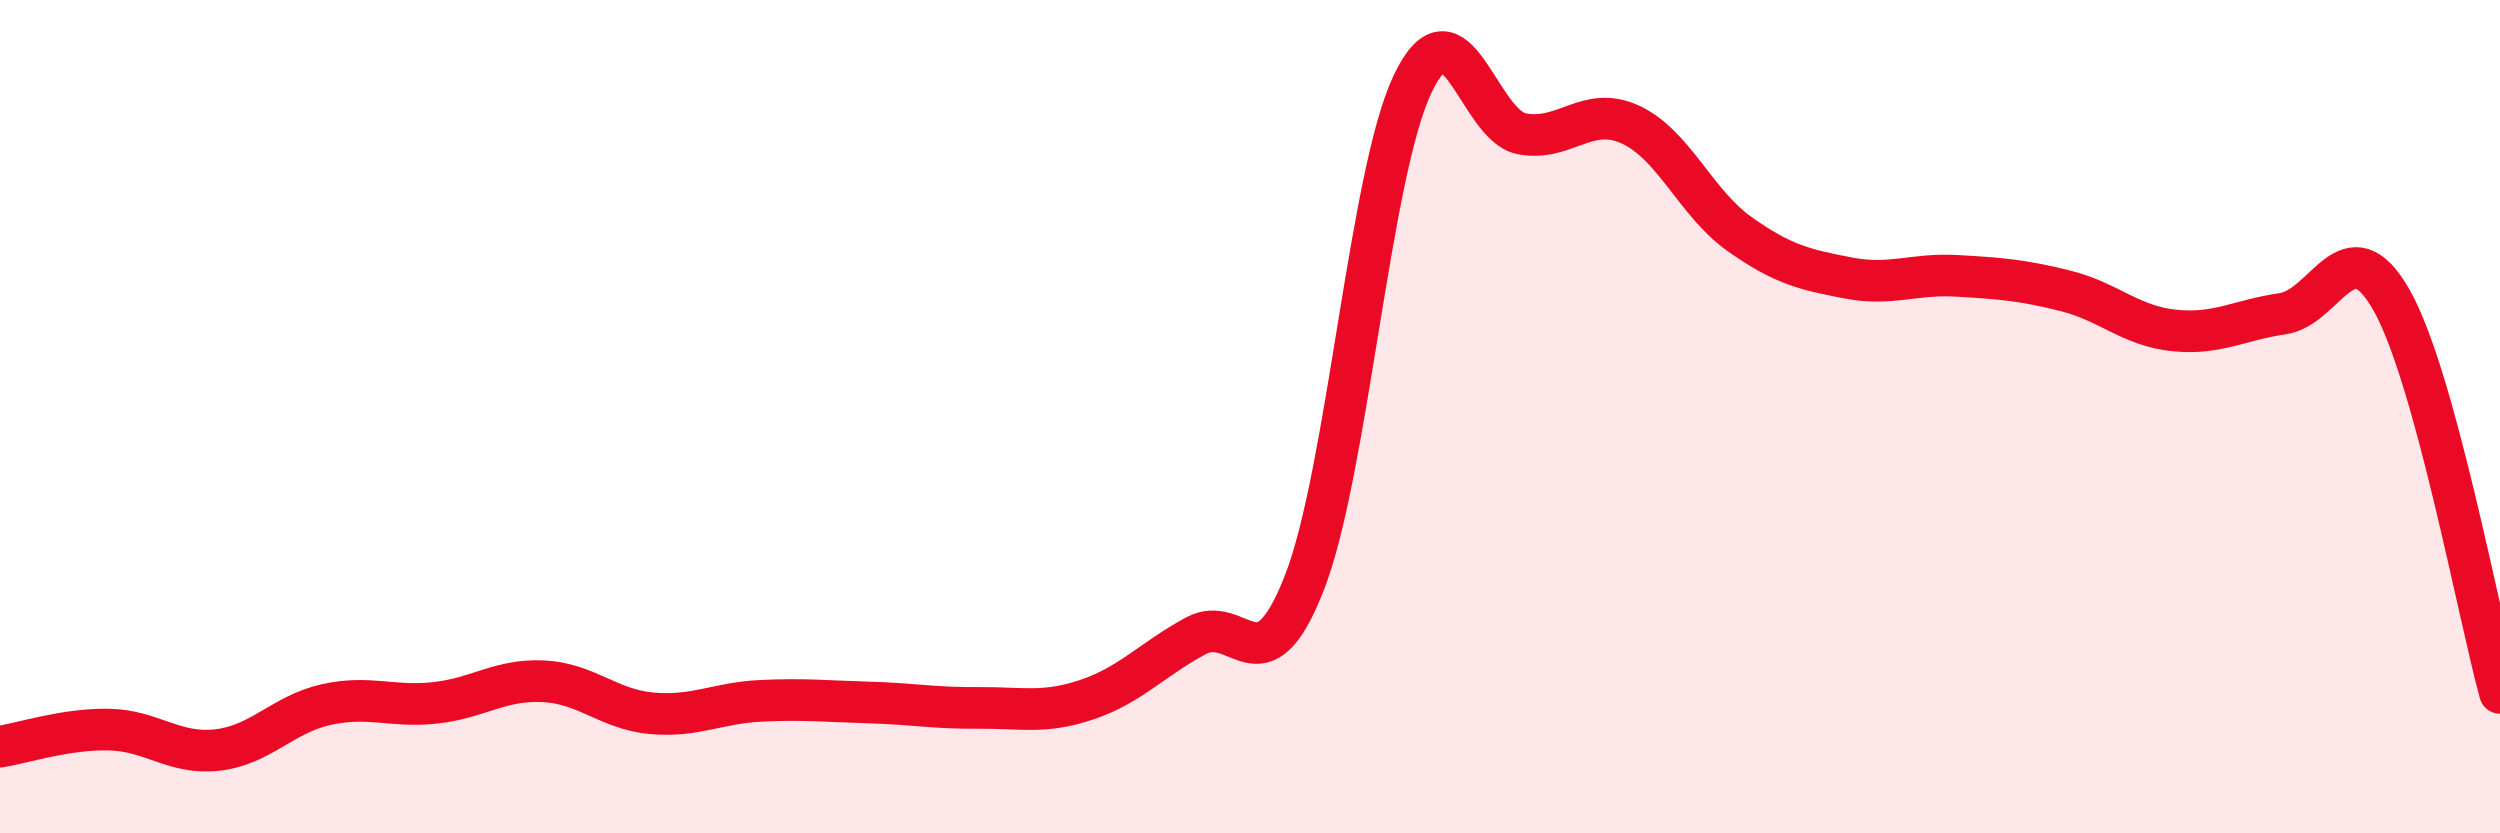
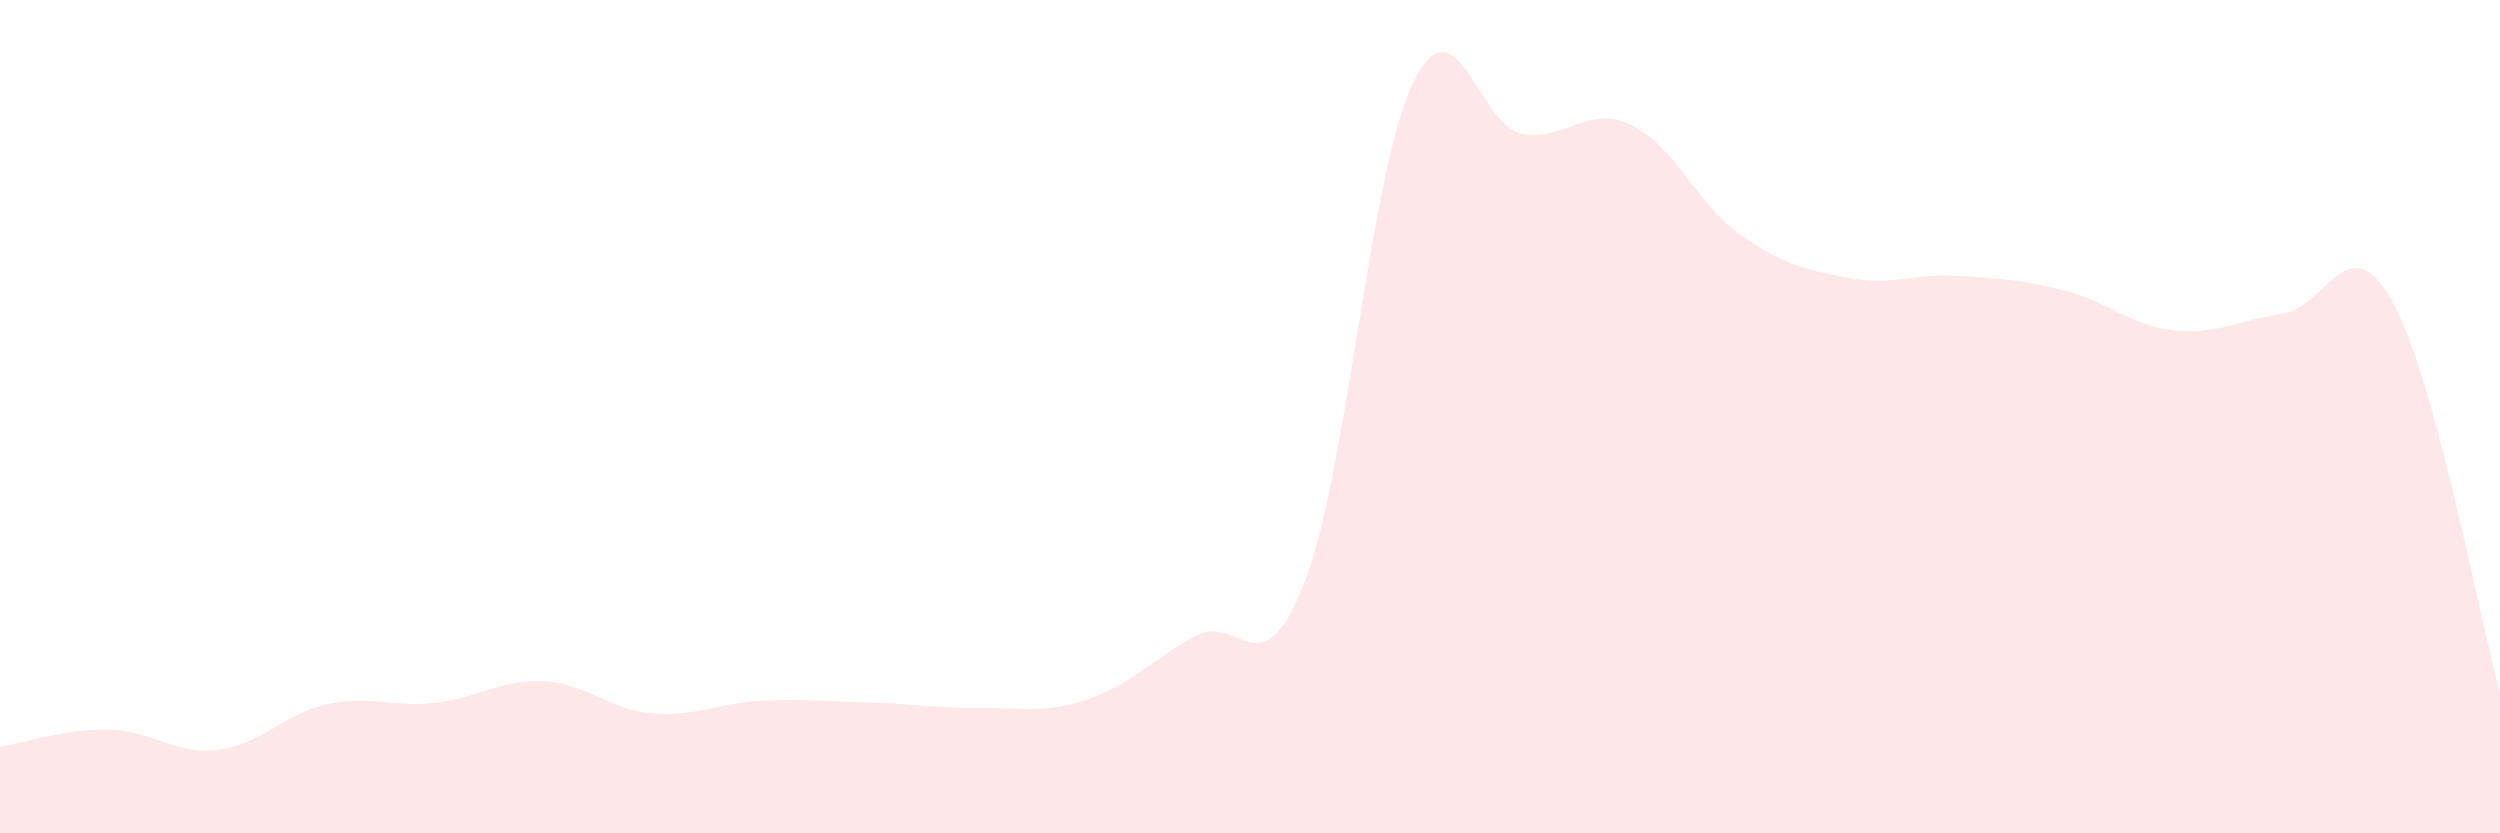
<svg xmlns="http://www.w3.org/2000/svg" width="60" height="20" viewBox="0 0 60 20">
  <path d="M 0,17.92 C 0.52,17.84 1.57,17.49 2.61,17.51 C 3.65,17.53 4.18,18.12 5.22,18 C 6.26,17.88 6.79,17.14 7.83,16.91 C 8.87,16.68 9.39,16.98 10.43,16.87 C 11.47,16.76 12,16.3 13.04,16.35 C 14.08,16.4 14.61,17.03 15.65,17.12 C 16.69,17.21 17.22,16.87 18.26,16.82 C 19.3,16.77 19.83,16.83 20.87,16.86 C 21.91,16.89 22.44,17 23.48,16.99 C 24.52,16.98 25.05,17.14 26.09,16.79 C 27.13,16.44 27.66,15.82 28.7,15.26 C 29.74,14.7 30.26,16.65 31.3,14 C 32.34,11.35 32.87,4.16 33.91,2 C 34.95,-0.16 35.48,3.01 36.52,3.21 C 37.56,3.41 38.09,2.51 39.13,2.99 C 40.17,3.47 40.7,4.87 41.74,5.61 C 42.78,6.35 43.31,6.47 44.35,6.67 C 45.39,6.87 45.92,6.56 46.96,6.62 C 48,6.68 48.53,6.72 49.57,6.98 C 50.61,7.24 51.13,7.82 52.17,7.93 C 53.21,8.04 53.74,7.68 54.78,7.53 C 55.82,7.38 56.35,5.37 57.39,7.19 C 58.43,9.01 59.48,14.74 60,16.63L60 20L0 20Z" fill="#EB0A25" opacity="0.1" stroke-linecap="round" stroke-linejoin="round" />
-   <path d="M 0,17.92 C 0.52,17.84 1.57,17.49 2.61,17.51 C 3.65,17.53 4.18,18.12 5.22,18 C 6.26,17.88 6.79,17.14 7.83,16.91 C 8.87,16.68 9.39,16.98 10.43,16.87 C 11.47,16.76 12,16.3 13.04,16.35 C 14.08,16.4 14.61,17.03 15.65,17.12 C 16.69,17.21 17.22,16.87 18.26,16.82 C 19.3,16.77 19.83,16.83 20.87,16.86 C 21.91,16.89 22.44,17 23.48,16.99 C 24.52,16.98 25.05,17.14 26.09,16.79 C 27.13,16.44 27.66,15.82 28.7,15.26 C 29.74,14.7 30.26,16.65 31.3,14 C 32.34,11.35 32.87,4.16 33.91,2 C 34.95,-0.16 35.48,3.01 36.52,3.21 C 37.56,3.41 38.09,2.51 39.13,2.99 C 40.17,3.47 40.7,4.87 41.74,5.61 C 42.78,6.35 43.31,6.47 44.35,6.67 C 45.39,6.87 45.92,6.56 46.96,6.62 C 48,6.68 48.53,6.72 49.57,6.98 C 50.61,7.24 51.13,7.82 52.17,7.93 C 53.21,8.04 53.74,7.68 54.78,7.53 C 55.82,7.38 56.35,5.37 57.39,7.19 C 58.43,9.01 59.48,14.74 60,16.63" stroke="#EB0A25" stroke-width="1" fill="none" stroke-linecap="round" stroke-linejoin="round" />
</svg>